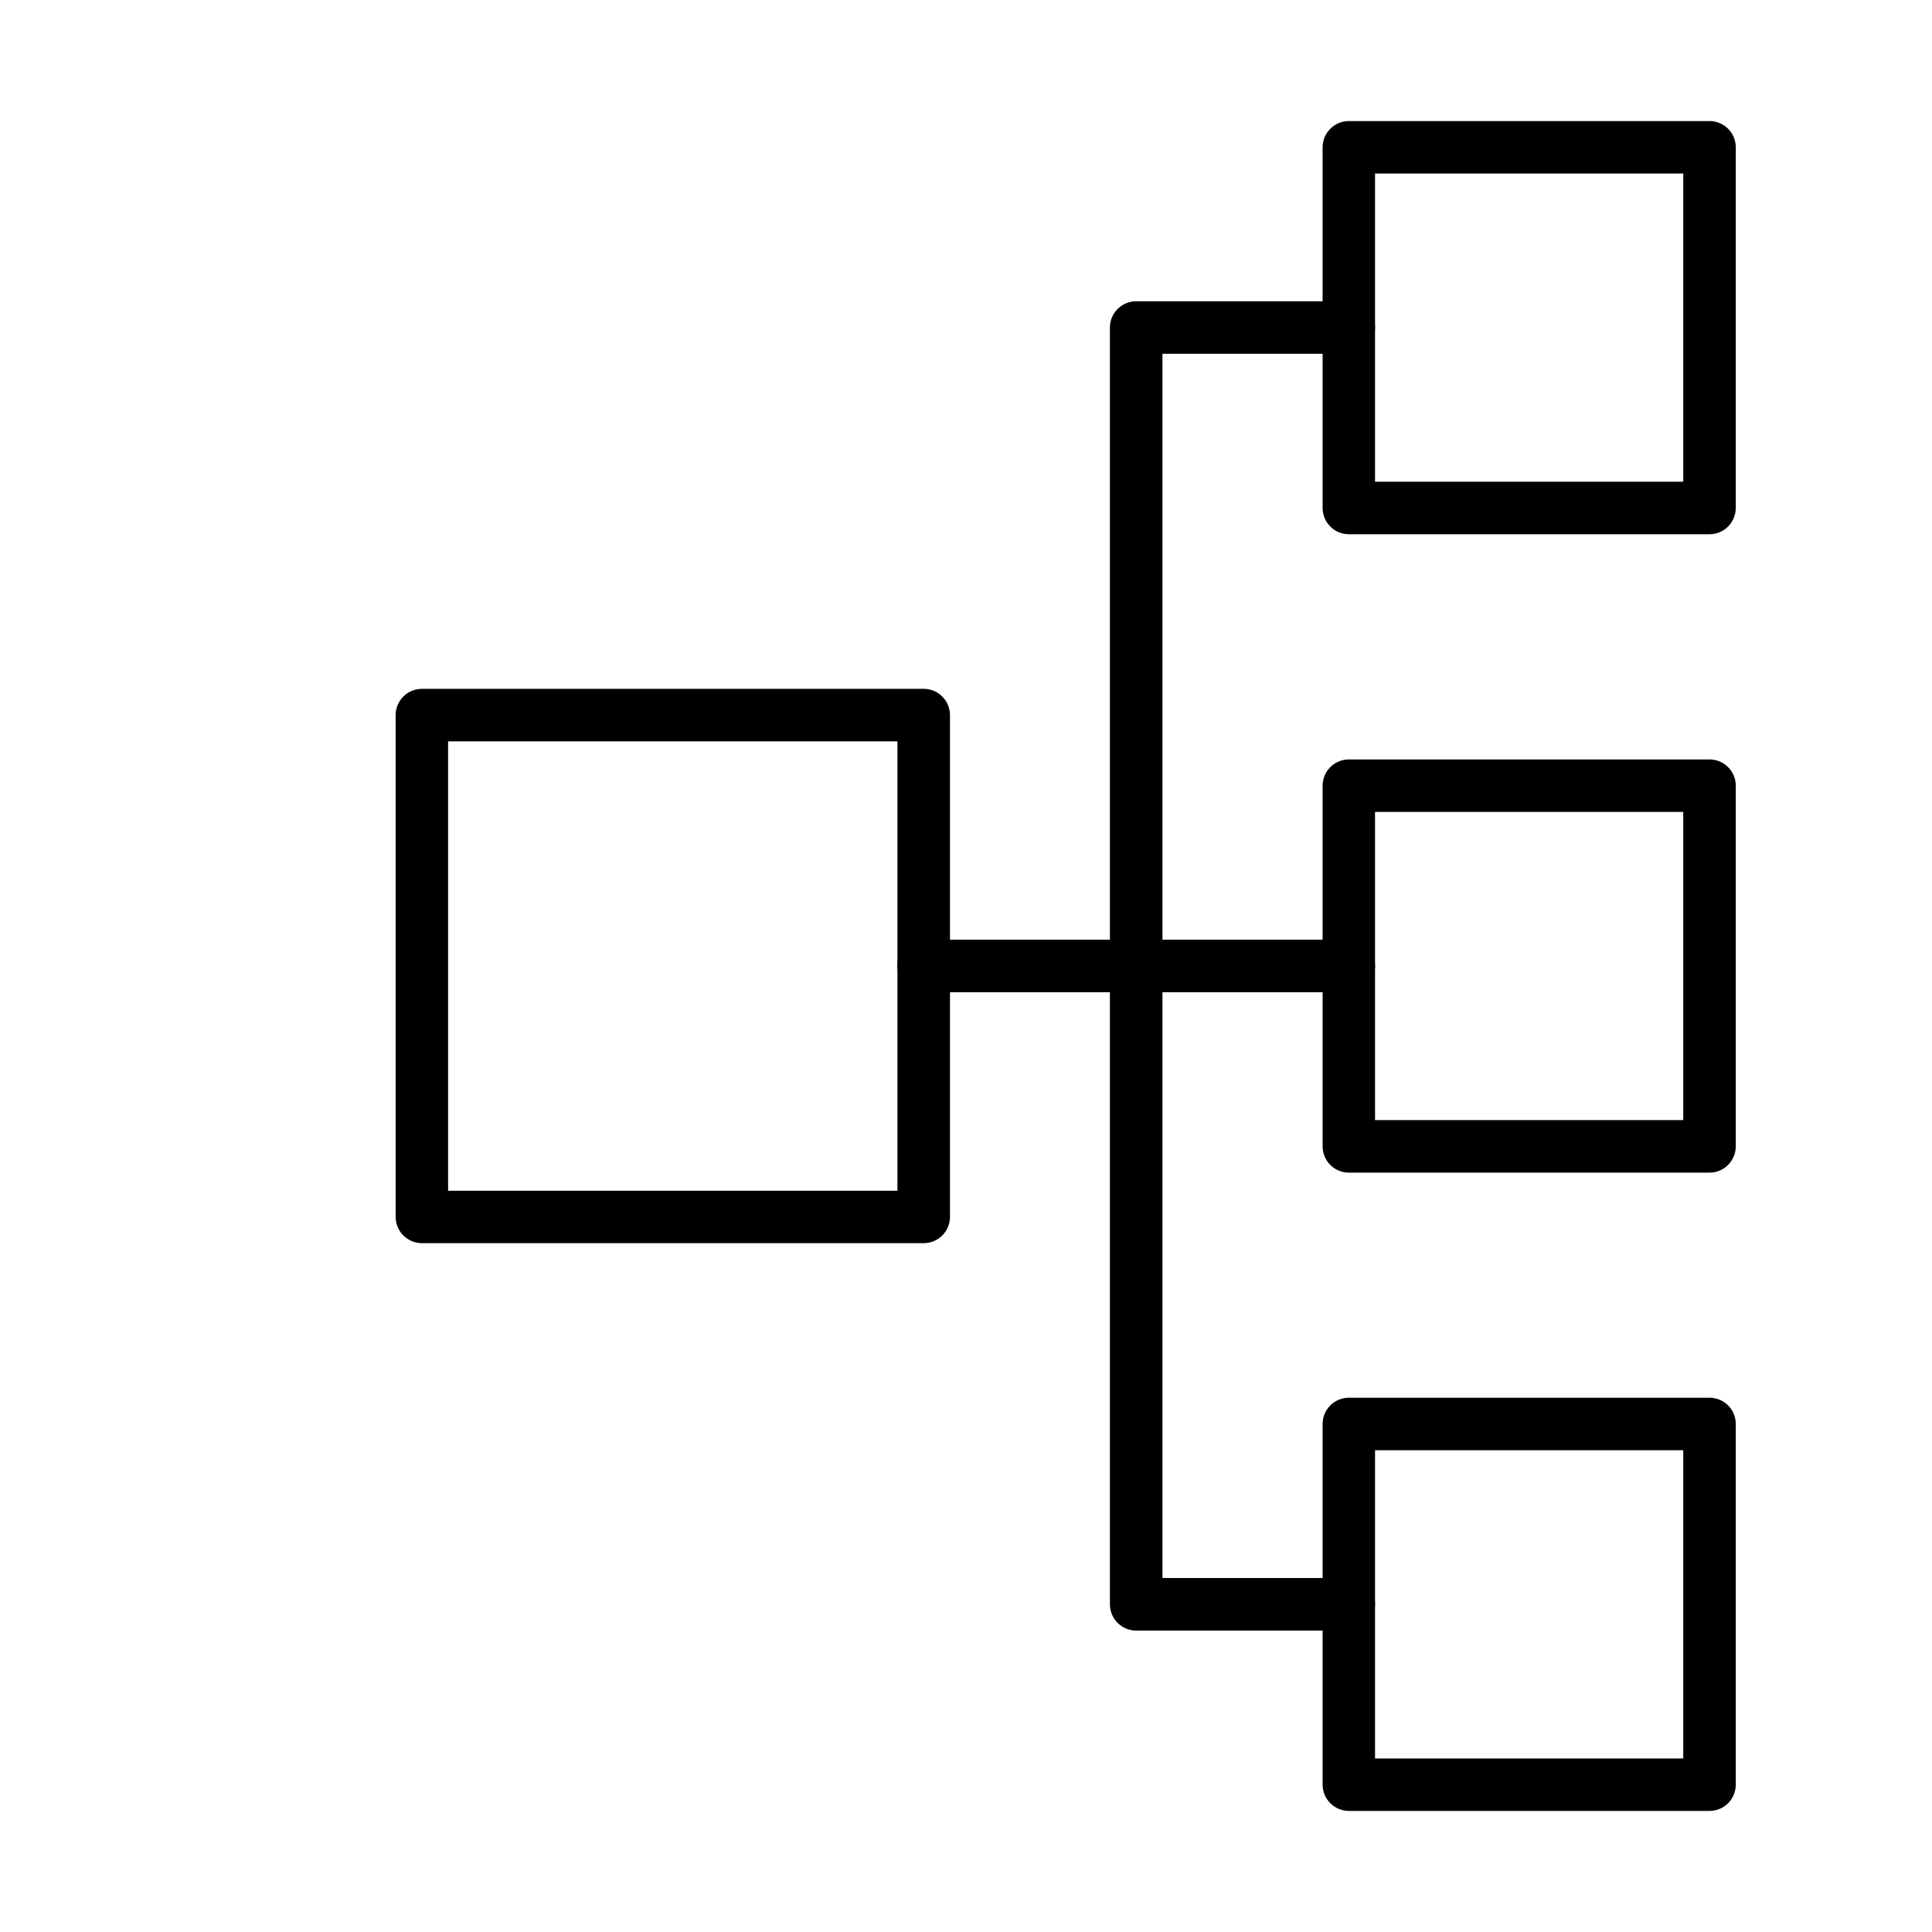
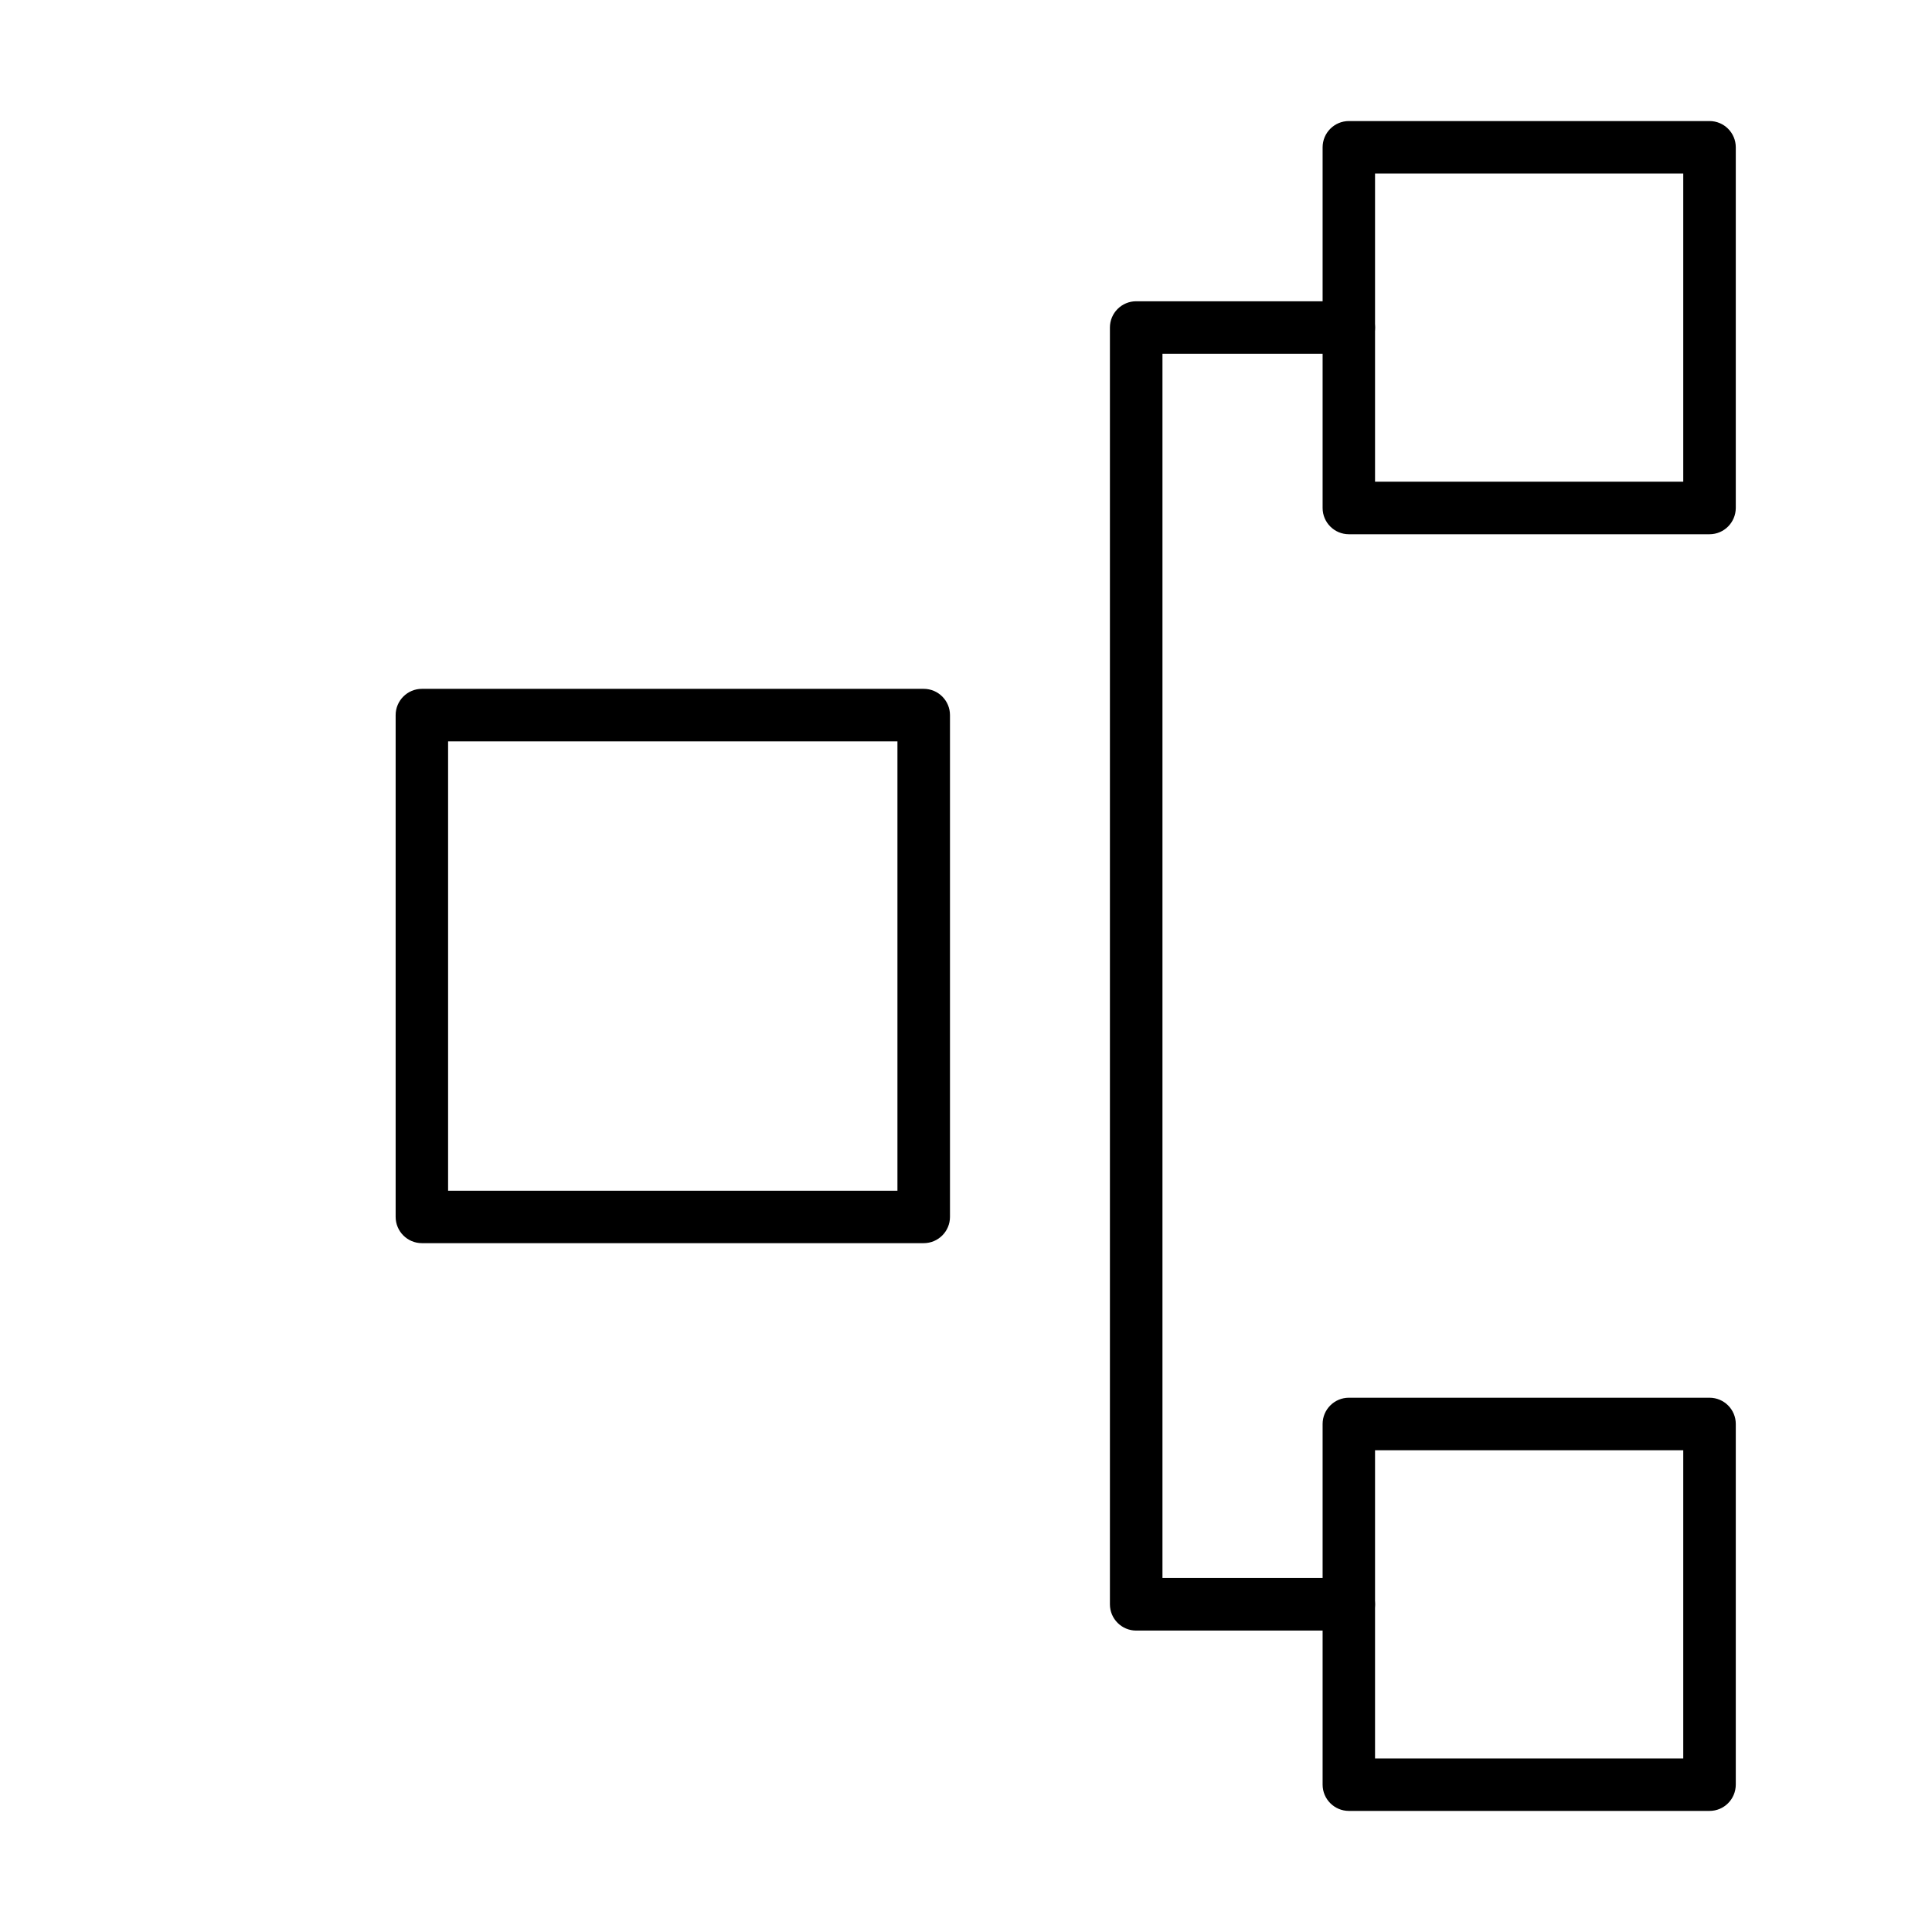
<svg xmlns="http://www.w3.org/2000/svg" fill="#000000" width="800px" height="800px" version="1.1" viewBox="144 144 512 512">
  <g>
    <path d="m388.79 473.45h-132.98c-3.84 0-6.961-3.121-6.961-6.965v-132.97c0-3.844 3.121-6.965 6.961-6.965h132.98c3.844 0 6.965 3.121 6.965 6.965v132.97c0 3.844-3.121 6.965-6.965 6.965zm-126.04-13.898h119.08v-119.08h-119.08z" />
    <path d="m597.04 623.91h-95.57c-3.844 0-6.965-3.121-6.965-6.961v-95.578c0-3.844 3.121-6.961 6.965-6.961h95.57c3.844 0 6.961 3.117 6.961 6.961v95.578c-0.027 3.871-3.117 6.961-6.961 6.961zm-88.641-13.895h81.68v-81.684h-81.68z" />
    <path d="m597.04 285.58h-95.57c-3.844 0-6.965-3.117-6.965-6.961v-95.574c0-3.844 3.121-6.965 6.965-6.965h95.57c3.844 0 6.961 3.121 6.961 6.965v95.574c-0.027 3.844-3.117 6.961-6.961 6.961zm-88.641-13.922h81.68v-81.68h-81.68z" />
-     <path d="m597.04 454.76h-95.57c-3.844 0-6.965-3.117-6.965-6.961v-95.574c0-3.844 3.121-6.965 6.965-6.965h95.57c3.844 0 6.961 3.121 6.961 6.965v95.574c-0.027 3.844-3.117 6.961-6.961 6.961zm-88.641-13.922h81.68v-81.68h-81.68z" />
    <path d="m501.44 576.12h-56.336c-3.844 0-6.965-3.117-6.965-6.961v-338.36c0-3.844 3.121-6.961 6.965-6.961h56.336c3.844 0 6.961 3.117 6.961 6.961s-3.117 6.961-6.961 6.961h-49.375v324.43h49.375c3.844 0 6.961 3.121 6.961 6.965s-3.117 6.961-6.961 6.961z" />
-     <path d="m501.44 406.95h-112.67c-3.844 0-6.961-3.117-6.961-6.961s3.117-6.961 6.961-6.961h112.67c3.844 0 6.965 3.117 6.965 6.961 0 3.871-3.121 6.961-6.965 6.961z" />
  </g>
</svg>